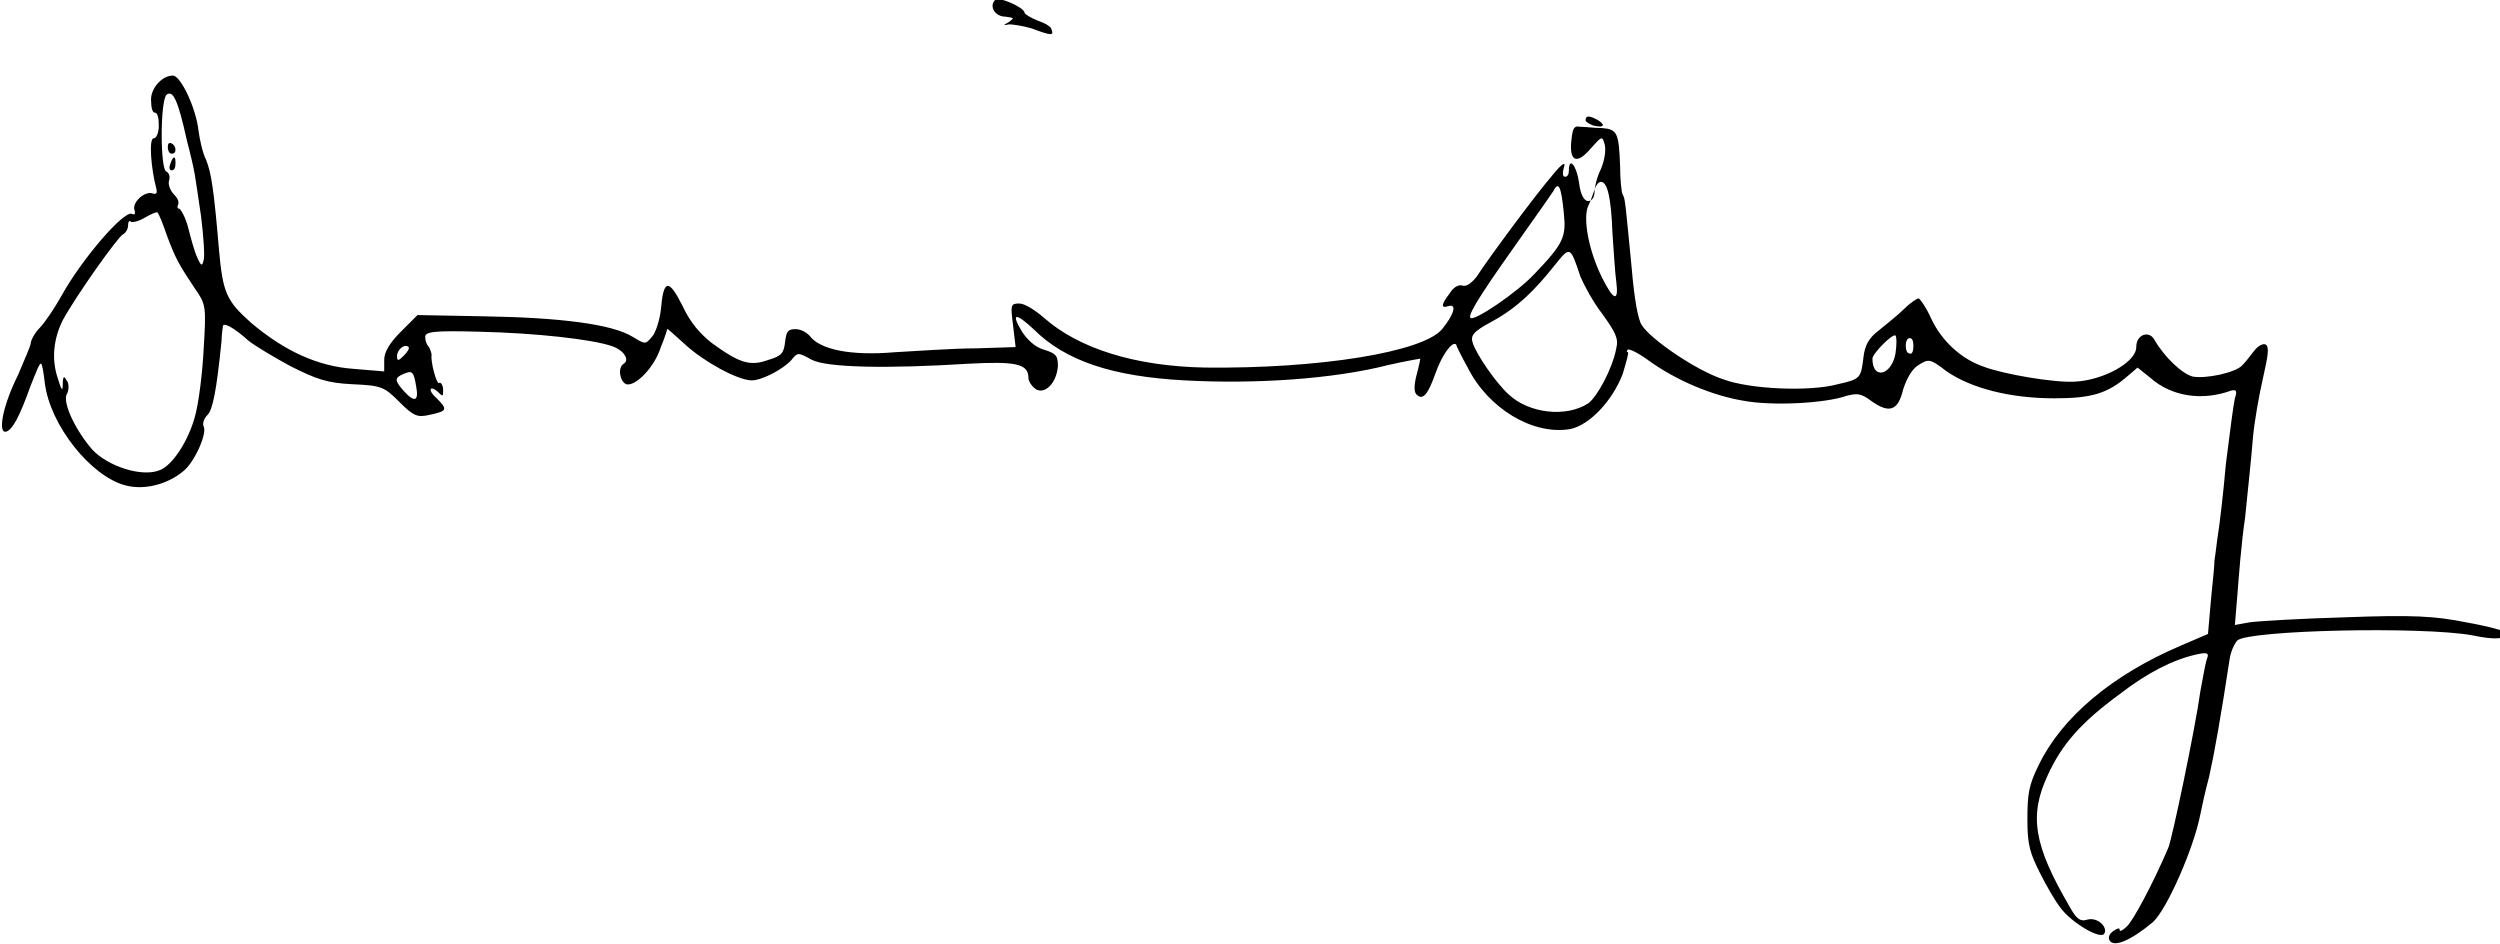
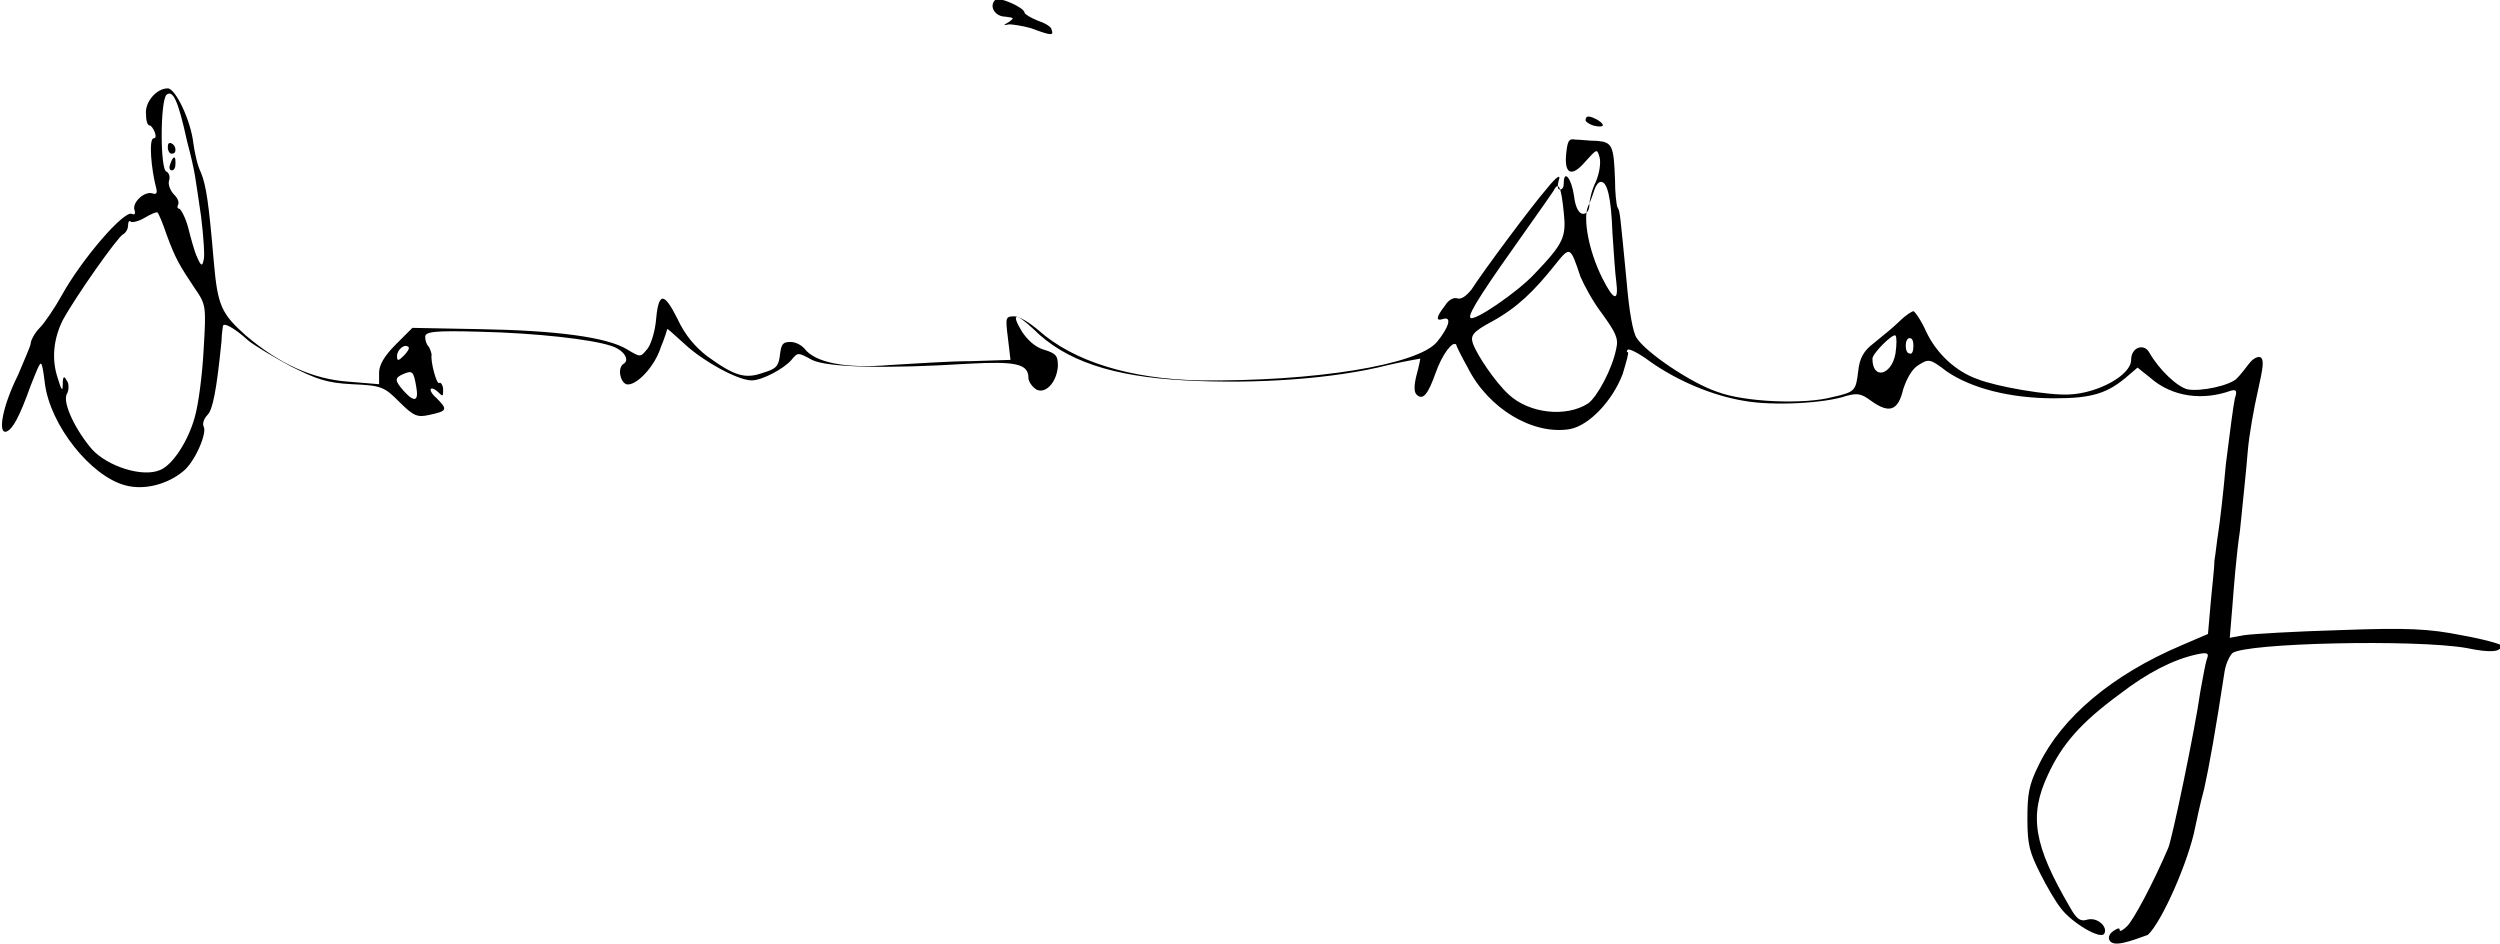
<svg xmlns="http://www.w3.org/2000/svg" version="1.1" id="Layer_1" x="0px" y="0px" viewBox="0 0 195.2 73.7" style="enable-background:new 0 0 195.2 73.7;" xml:space="preserve">
  <g>
-     <path d="M164.7,73.4c-0.1-0.2,0-0.5,0.3-0.7c0.3-0.2,0.5-0.3,0.5-0.1s0.3,0,0.6-0.3c0.5-0.5,2-3.3,3.2-6.1   c0.3-0.7,2.1-9.3,2.5-12.2c0.2-1.1,0.4-2.2,0.5-2.5c0.2-0.5,0.1-0.6-0.8-0.4c-1.8,0.4-3.8,1.4-6,3.1c-3,2.2-4.5,3.9-5.6,6.3   c-1.5,3.2-1.1,5.5,1.7,10.3c0.5,0.9,0.8,1.2,1.4,1c0.8-0.2,1.6,0.6,1.3,1.1c-0.3,0.5-2.6-0.9-3.4-2c-0.4-0.5-1.1-1.7-1.6-2.7   c-0.8-1.6-1-2.2-1-4.2c0-2,0.1-2.7,0.9-4.3c1.8-3.7,5.7-7,11.1-9.3l2.1-0.9l0.2-2.3c0.1-1.2,0.3-2.8,0.3-3.4   c0.1-0.6,0.2-1.6,0.3-2.2c0.1-0.6,0.4-3.1,0.6-5.4c0.3-2.4,0.6-4.7,0.7-5.1c0.2-0.6,0.1-0.7-0.3-0.6c-2.2,0.8-4.6,0.5-6.3-1l-1-0.8   l-0.7,0.6c-1.6,1.4-2.8,1.8-5.8,1.8c-3.5,0-6.5-0.8-8.4-2.1c-1.3-1-1.4-1-2.2-0.5c-0.5,0.3-0.9,1-1.2,1.9c-0.4,1.7-1.1,1.9-2.5,0.9   c-0.8-0.6-1.1-0.6-1.9-0.4c-1.7,0.6-5.8,0.8-8,0.4c-2.5-0.4-5.3-1.6-7.4-3.1c-0.8-0.6-1.6-1-1.7-0.9c-0.1,0.1-0.1,0.2,0,0.2   c0.1,0-0.1,0.7-0.4,1.7c-0.8,2.1-2.6,4-4.1,4.3c-2.9,0.5-6.4-1.6-8-4.8c-0.5-0.9-0.9-1.7-0.9-1.8c-0.3-0.3-1.1,0.8-1.6,2.2   c-0.6,1.7-1,2.2-1.5,1.7c-0.2-0.2-0.2-0.7,0-1.5c0.2-0.7,0.3-1.3,0.3-1.3c0,0-1.2,0.2-2.5,0.5c-4.3,1.1-10.4,1.5-15.9,1.2   c-5.6-0.3-9.3-1.5-11.8-4c-1.4-1.3-1.8-1.3-0.9,0.2c0.4,0.6,1,1.2,1.7,1.4c1,0.3,1.1,0.5,1.1,1.3c-0.1,1.3-1,2.2-1.7,1.8   c-0.3-0.2-0.6-0.6-0.6-0.9c0-1.1-1-1.3-4.7-1.1c-6.4,0.4-11,0.3-12.2-0.3c-1.1-0.6-1.1-0.6-1.6,0c-0.6,0.7-2.3,1.6-3.1,1.6   c-1.1,0-3.8-1.5-5.2-2.8c-0.8-0.7-1.4-1.3-1.4-1.2c0,0-0.2,0.7-0.5,1.4c-0.5,1.6-2,3.1-2.7,2.9c-0.5-0.2-0.7-1.3-0.2-1.6   c0.5-0.3,0-1.1-1-1.4c-1.5-0.5-5.8-1-10.3-1.1c-3.5-0.1-4.2,0-4.2,0.4c0,0.3,0.1,0.6,0.3,0.8c0.1,0.2,0.2,0.5,0.2,0.6   c-0.1,0.5,0.4,2.4,0.6,2.2c0.1-0.1,0.3,0.2,0.3,0.5c0,0.5,0,0.6-0.3,0.3c-0.7-0.7-1-0.3-0.2,0.4c0.9,0.9,0.8,1-0.6,1.3   c-0.9,0.2-1.2,0.1-2.3-1c-1.2-1.2-1.4-1.3-3.7-1.4c-2-0.1-2.8-0.4-4.8-1.4c-1.3-0.7-2.8-1.6-3.3-2c-1.1-1-2-1.5-2-1.1   c0,0.1-0.1,0.6-0.1,1.1c-0.4,4-0.7,5.4-1.1,5.8c-0.3,0.3-0.4,0.7-0.3,0.9c0.3,0.5-0.7,2.8-1.6,3.5c-1.2,1-3,1.5-4.5,1.1   c-2.7-0.7-5.9-4.7-6.3-8c-0.1-0.8-0.2-1.5-0.3-1.5c-0.1-0.1-0.4,0.7-0.8,1.7c-0.9,2.5-1.4,3.4-1.9,3.6c-0.7,0.2-0.3-2,0.9-4.4   c0.5-1.2,1-2.3,1-2.5c0-0.2,0.3-0.8,0.7-1.2s1.2-1.6,1.7-2.5c1.6-2.9,4.9-6.7,5.5-6.4c0.2,0.1,0.3,0,0.2-0.3   c-0.2-0.6,0.8-1.5,1.4-1.3c0.3,0.1,0.4,0,0.3-0.4c-0.4-1.5-0.6-3.9-0.2-3.9c0.2,0,0.4-0.4,0.4-1s-0.1-1-0.3-1s-0.3-0.4-0.3-0.9   c-0.1-0.9,0.8-2,1.7-2c0.6,0,1.8,2.5,2,4.3c0.1,0.7,0.3,1.7,0.6,2.3c0.4,1,0.6,2.3,1,7c0.3,3.4,0.6,4,2.5,5.7   c2.6,2.2,5.2,3.4,8,3.6l2.4,0.2v-0.9c0-0.6,0.4-1.3,1.3-2.2l1.3-1.3l5.3,0.1c5.8,0.1,9.9,0.6,11.5,1.6c1,0.6,1,0.6,1.5,0   c0.3-0.3,0.6-1.3,0.7-2.1c0.2-2.4,0.6-2.5,1.7-0.3c0.6,1.3,1.4,2.2,2.3,2.9c2.2,1.6,3,1.8,4.4,1.3c1-0.3,1.2-0.5,1.3-1.4   c0.1-0.8,0.2-1,0.8-1c0.4,0,0.8,0.2,1.1,0.5c0.8,1.1,3.2,1.6,6.7,1.3c1.8-0.1,4.6-0.3,6.3-0.3l3.1-0.1l-0.2-1.7   c-0.2-1.6-0.2-1.7,0.5-1.7c0.4,0,1.2,0.5,1.9,1.1c2.7,2.4,7.1,3.8,12.6,3.9c8.9,0.1,17-1.2,18.5-3c0.9-1.1,1.2-2,0.5-1.8   c-0.6,0.2-0.6-0.1,0.1-1c0.3-0.5,0.7-0.7,1-0.6c0.3,0.1,0.7-0.2,1.1-0.7c0.9-1.4,4.6-6.4,5.9-7.9c0.8-1,1.1-1.1,0.9-0.6   c-0.1,0.4-0.1,0.7,0.1,0.7c0.2,0,0.3-0.2,0.3-0.5c0-1.1,0.6-0.4,0.8,1c0.1,0.9,0.4,1.4,0.7,1.4c0.3,0,0.5-0.3,0.5-0.7   s0.2-1.2,0.5-1.8c0.3-0.7,0.4-1.5,0.3-1.9c-0.2-0.7-0.2-0.7-1.1,0.3c-1.1,1.3-1.7,1-1.5-0.7c0.1-0.9,0.2-1.1,0.7-1   c0.4,0,1.1,0.1,1.7,0.1c1.2,0.1,1.3,0.4,1.4,3c0,1,0.1,2,0.2,2.2c0.2,0.3,0.2,0.6,0.7,5.7c0.2,2.4,0.5,4.1,0.8,4.5   c0.7,1.1,4.2,3.5,6.3,4.2c2.1,0.8,6.8,1,9,0.4c1.8-0.4,1.8-0.5,2-2.1c0.1-0.9,0.4-1.5,1.2-2.1c0.6-0.5,1.5-1.2,2-1.7s1-0.8,1.1-0.8   c0.1,0,0.6,0.7,1,1.6c0.8,1.7,2.3,3.1,4,3.7c1.5,0.6,5.6,1.3,7.2,1.2c2.2-0.1,4.8-1.5,4.8-2.7c0-1,1-1.3,1.4-0.6   c0.8,1.4,2.2,2.7,3,2.9c1,0.2,3.4-0.3,3.9-0.9c0.2-0.2,0.6-0.7,0.9-1.1c0.3-0.4,0.7-0.6,0.9-0.5c0.3,0.2,0.2,0.8-0.2,2.6   c-0.3,1.3-0.7,3.5-0.8,4.8c-0.1,1.3-0.4,4.1-0.6,6.1c-0.3,2-0.5,4.7-0.6,6l-0.2,2.4l1.1-0.2c0.6-0.1,4-0.3,7.5-0.4   c5.3-0.2,7-0.1,9.5,0.4c1.7,0.3,3.1,0.7,3.1,0.8c0,0.5-0.8,0.6-2.7,0.2c-4-0.7-17.3-0.4-18.3,0.4c-0.2,0.2-0.5,0.8-0.6,1.4   c-0.7,4.6-1.2,7.4-1.6,9.2c-0.3,1.1-0.6,2.5-0.7,3c-0.5,2.6-2.6,7.4-3.7,8.4C166.3,73.5,165,74,164.7,73.4L164.7,73.4z M12.5,36.7   c1-0.4,2.2-2.3,2.7-4.1c0.3-1,0.6-3.4,0.7-5.3c0.2-3.4,0.2-3.5-0.7-4.8c-1.2-1.8-1.5-2.3-2.2-4.2c-0.3-0.9-0.6-1.6-0.7-1.7   c0-0.1-0.5,0.1-1,0.4c-0.5,0.3-1,0.4-1.1,0.3c-0.1-0.1-0.2,0-0.2,0.3s-0.2,0.6-0.4,0.7c-0.4,0.2-3.6,4.7-4.7,6.7   c-0.7,1.4-0.9,3-0.4,4.5c0.3,1,0.4,1.1,0.4,0.5c0-0.6,0.1-0.7,0.3-0.3c0.2,0.2,0.2,0.8,0,1.1c-0.3,0.7,0.7,2.8,2,4.3   C8.4,36.4,11.1,37.3,12.5,36.7z M124,31.5c0.7-0.5,1.9-2.7,2.2-4.3c0.2-0.8-0.1-1.3-1.1-2.7c-0.7-0.9-1.4-2.2-1.7-2.9   c-0.8-2.4-0.8-2.4-2-0.9c-1.6,2-2.9,3.3-4.9,4.4c-1.5,0.8-1.7,1.1-1.5,1.7c0.3,0.9,1.8,3.1,2.8,4C119.4,32.3,122.3,32.6,124,31.5z    M32.5,30.2c-0.2-1.2-0.3-1.3-1-1c-0.7,0.3-0.7,0.5,0,1.3C32.4,31.5,32.7,31.3,32.5,30.2z M148,27.6c0.1-0.7,0.1-1.3,0-1.4   c-0.2-0.2-1.8,1.4-1.8,1.8C146.2,29.7,147.7,29.3,148,27.6L148,27.6z M31.9,27.1c-0.3-0.3-0.9,0.2-0.9,0.7c0,0.4,0.1,0.4,0.5,0   C31.8,27.5,32,27.2,31.9,27.1z M149.4,27c0-0.4-0.1-0.6-0.3-0.6c-0.2,0-0.3,0.3-0.3,0.6s0.1,0.6,0.3,0.6   C149.3,27.7,149.4,27.4,149.4,27z M119.8,21.4c2.3-2.4,2.5-2.9,2.3-4.8c-0.2-2-0.4-2.5-0.8-1.7c-0.2,0.3-1.1,1.6-2.1,3   c-3.2,4.5-4.6,6.6-4.4,6.9C115,25.2,118.5,22.8,119.8,21.4z M126.2,22c-0.1-0.7-0.2-2.4-0.3-3.8c-0.1-2.8-0.4-4-0.9-4   c-0.2,0-0.4,0.3-0.5,0.6c-0.1,0.3-0.3,0.9-0.5,1.3c-0.4,0.9,0,3.4,1.1,5.6C126,23.5,126.4,23.6,126.2,22L126.2,22z M15.7,16.9   c-0.5-3.3-0.4-3.2-1.1-5.9c-0.7-3.2-1.1-4-1.6-3.6c-0.5,0.5-0.5,5.9,0,6c0.2,0.1,0.3,0.4,0.2,0.7c-0.1,0.3,0.1,0.8,0.4,1.1   c0.3,0.3,0.4,0.6,0.3,0.8c-0.1,0.2,0,0.3,0.1,0.3s0.5,0.7,0.7,1.5s0.5,1.9,0.7,2.3c0.3,0.7,0.4,0.7,0.5,0.2   C16,20.1,15.9,18.5,15.7,16.9z M13.3,12.8c0.1-0.3,0.2-0.5,0.3-0.5s0.1,0.2,0.1,0.5s-0.1,0.5-0.3,0.5S13.2,13,13.3,12.8z    M13.1,11.5c0-0.3,0.1-0.4,0.3-0.3s0.3,0.3,0.3,0.5c0,0.2-0.1,0.3-0.3,0.3S13.1,11.7,13.1,11.5z M124.4,9.8   c-0.3-0.1-0.6-0.3-0.6-0.4c0-0.4,0.3-0.4,1,0C125.4,9.8,125.2,10,124.4,9.8z M80.5,2.2C79.8,2,79,1.9,78.8,1.9   c-0.5,0.1-0.5,0.1,0-0.2c0.4-0.3,0.4-0.3-0.3-0.4c-0.8,0-1.3-0.8-0.8-1.3C78-0.3,80,0.6,80,1c0,0.1,0.5,0.4,1,0.6   c0.6,0.2,1.1,0.5,1.1,0.7C82.3,2.8,82.1,2.8,80.5,2.2z" />
+     <path d="M164.7,73.4c-0.1-0.2,0-0.5,0.3-0.7c0.3-0.2,0.5-0.3,0.5-0.1s0.3,0,0.6-0.3c0.5-0.5,2-3.3,3.2-6.1   c0.3-0.7,2.1-9.3,2.5-12.2c0.2-1.1,0.4-2.2,0.5-2.5c0.2-0.5,0.1-0.6-0.8-0.4c-1.8,0.4-3.8,1.4-6,3.1c-3,2.2-4.5,3.9-5.6,6.3   c-1.5,3.2-1.1,5.5,1.7,10.3c0.5,0.9,0.8,1.2,1.4,1c0.8-0.2,1.6,0.6,1.3,1.1c-0.3,0.5-2.6-0.9-3.4-2c-0.4-0.5-1.1-1.7-1.6-2.7   c-0.8-1.6-1-2.2-1-4.2c0-2,0.1-2.7,0.9-4.3c1.8-3.7,5.7-7,11.1-9.3l2.1-0.9l0.2-2.3c0.1-1.2,0.3-2.8,0.3-3.4   c0.1-0.6,0.2-1.6,0.3-2.2c0.1-0.6,0.4-3.1,0.6-5.4c0.3-2.4,0.6-4.7,0.7-5.1c0.2-0.6,0.1-0.7-0.3-0.6c-2.2,0.8-4.6,0.5-6.3-1l-1-0.8   l-0.7,0.6c-1.6,1.4-2.8,1.8-5.8,1.8c-3.5,0-6.5-0.8-8.4-2.1c-1.3-1-1.4-1-2.2-0.5c-0.5,0.3-0.9,1-1.2,1.9c-0.4,1.7-1.1,1.9-2.5,0.9   c-0.8-0.6-1.1-0.6-1.9-0.4c-1.7,0.6-5.8,0.8-8,0.4c-2.5-0.4-5.3-1.6-7.4-3.1c-0.8-0.6-1.6-1-1.7-0.9c-0.1,0.1-0.1,0.2,0,0.2   c0.1,0-0.1,0.7-0.4,1.7c-0.8,2.1-2.6,4-4.1,4.3c-2.9,0.5-6.4-1.6-8-4.8c-0.5-0.9-0.9-1.7-0.9-1.8c-0.3-0.3-1.1,0.8-1.6,2.2   c-0.6,1.7-1,2.2-1.5,1.7c-0.2-0.2-0.2-0.7,0-1.5c0.2-0.7,0.3-1.3,0.3-1.3c0,0-1.2,0.2-2.5,0.5c-4.3,1.1-10.4,1.5-15.9,1.2   c-5.6-0.3-9.3-1.5-11.8-4c-1.4-1.3-1.8-1.3-0.9,0.2c0.4,0.6,1,1.2,1.7,1.4c1,0.3,1.1,0.5,1.1,1.3c-0.1,1.3-1,2.2-1.7,1.8   c-0.3-0.2-0.6-0.6-0.6-0.9c0-1.1-1-1.3-4.7-1.1c-6.4,0.4-11,0.3-12.2-0.3c-1.1-0.6-1.1-0.6-1.6,0c-0.6,0.7-2.3,1.6-3.1,1.6   c-1.1,0-3.8-1.5-5.2-2.8c-0.8-0.7-1.4-1.3-1.4-1.2c0,0-0.2,0.7-0.5,1.4c-0.5,1.6-2,3.1-2.7,2.9c-0.5-0.2-0.7-1.3-0.2-1.6   c0.5-0.3,0-1.1-1-1.4c-1.5-0.5-5.8-1-10.3-1.1c-3.5-0.1-4.2,0-4.2,0.4c0,0.3,0.1,0.6,0.3,0.8c0.1,0.2,0.2,0.5,0.2,0.6   c-0.1,0.5,0.4,2.4,0.6,2.2c0.1-0.1,0.3,0.2,0.3,0.5c0,0.5,0,0.6-0.3,0.3c-0.7-0.7-1-0.3-0.2,0.4c0.9,0.9,0.8,1-0.6,1.3   c-0.9,0.2-1.2,0.1-2.3-1c-1.2-1.2-1.4-1.3-3.7-1.4c-2-0.1-2.8-0.4-4.8-1.4c-1.3-0.7-2.8-1.6-3.3-2c-1.1-1-2-1.5-2-1.1   c0,0.1-0.1,0.6-0.1,1.1c-0.4,4-0.7,5.4-1.1,5.8c-0.3,0.3-0.4,0.7-0.3,0.9c0.3,0.5-0.7,2.8-1.6,3.5c-1.2,1-3,1.5-4.5,1.1   c-2.7-0.7-5.9-4.7-6.3-8c-0.1-0.8-0.2-1.5-0.3-1.5c-0.1-0.1-0.4,0.7-0.8,1.7c-0.9,2.5-1.4,3.4-1.9,3.6c-0.7,0.2-0.3-2,0.9-4.4   c0.5-1.2,1-2.3,1-2.5c0-0.2,0.3-0.8,0.7-1.2s1.2-1.6,1.7-2.5c1.6-2.9,4.9-6.7,5.5-6.4c0.2,0.1,0.3,0,0.2-0.3   c-0.2-0.6,0.8-1.5,1.4-1.3c0.3,0.1,0.4,0,0.3-0.4c-0.4-1.5-0.6-3.9-0.2-3.9s-0.1-1-0.3-1s-0.3-0.4-0.3-0.9   c-0.1-0.9,0.8-2,1.7-2c0.6,0,1.8,2.5,2,4.3c0.1,0.7,0.3,1.7,0.6,2.3c0.4,1,0.6,2.3,1,7c0.3,3.4,0.6,4,2.5,5.7   c2.6,2.2,5.2,3.4,8,3.6l2.4,0.2v-0.9c0-0.6,0.4-1.3,1.3-2.2l1.3-1.3l5.3,0.1c5.8,0.1,9.9,0.6,11.5,1.6c1,0.6,1,0.6,1.5,0   c0.3-0.3,0.6-1.3,0.7-2.1c0.2-2.4,0.6-2.5,1.7-0.3c0.6,1.3,1.4,2.2,2.3,2.9c2.2,1.6,3,1.8,4.4,1.3c1-0.3,1.2-0.5,1.3-1.4   c0.1-0.8,0.2-1,0.8-1c0.4,0,0.8,0.2,1.1,0.5c0.8,1.1,3.2,1.6,6.7,1.3c1.8-0.1,4.6-0.3,6.3-0.3l3.1-0.1l-0.2-1.7   c-0.2-1.6-0.2-1.7,0.5-1.7c0.4,0,1.2,0.5,1.9,1.1c2.7,2.4,7.1,3.8,12.6,3.9c8.9,0.1,17-1.2,18.5-3c0.9-1.1,1.2-2,0.5-1.8   c-0.6,0.2-0.6-0.1,0.1-1c0.3-0.5,0.7-0.7,1-0.6c0.3,0.1,0.7-0.2,1.1-0.7c0.9-1.4,4.6-6.4,5.9-7.9c0.8-1,1.1-1.1,0.9-0.6   c-0.1,0.4-0.1,0.7,0.1,0.7c0.2,0,0.3-0.2,0.3-0.5c0-1.1,0.6-0.4,0.8,1c0.1,0.9,0.4,1.4,0.7,1.4c0.3,0,0.5-0.3,0.5-0.7   s0.2-1.2,0.5-1.8c0.3-0.7,0.4-1.5,0.3-1.9c-0.2-0.7-0.2-0.7-1.1,0.3c-1.1,1.3-1.7,1-1.5-0.7c0.1-0.9,0.2-1.1,0.7-1   c0.4,0,1.1,0.1,1.7,0.1c1.2,0.1,1.3,0.4,1.4,3c0,1,0.1,2,0.2,2.2c0.2,0.3,0.2,0.6,0.7,5.7c0.2,2.4,0.5,4.1,0.8,4.5   c0.7,1.1,4.2,3.5,6.3,4.2c2.1,0.8,6.8,1,9,0.4c1.8-0.4,1.8-0.5,2-2.1c0.1-0.9,0.4-1.5,1.2-2.1c0.6-0.5,1.5-1.2,2-1.7s1-0.8,1.1-0.8   c0.1,0,0.6,0.7,1,1.6c0.8,1.7,2.3,3.1,4,3.7c1.5,0.6,5.6,1.3,7.2,1.2c2.2-0.1,4.8-1.5,4.8-2.7c0-1,1-1.3,1.4-0.6   c0.8,1.4,2.2,2.7,3,2.9c1,0.2,3.4-0.3,3.9-0.9c0.2-0.2,0.6-0.7,0.9-1.1c0.3-0.4,0.7-0.6,0.9-0.5c0.3,0.2,0.2,0.8-0.2,2.6   c-0.3,1.3-0.7,3.5-0.8,4.8c-0.1,1.3-0.4,4.1-0.6,6.1c-0.3,2-0.5,4.7-0.6,6l-0.2,2.4l1.1-0.2c0.6-0.1,4-0.3,7.5-0.4   c5.3-0.2,7-0.1,9.5,0.4c1.7,0.3,3.1,0.7,3.1,0.8c0,0.5-0.8,0.6-2.7,0.2c-4-0.7-17.3-0.4-18.3,0.4c-0.2,0.2-0.5,0.8-0.6,1.4   c-0.7,4.6-1.2,7.4-1.6,9.2c-0.3,1.1-0.6,2.5-0.7,3c-0.5,2.6-2.6,7.4-3.7,8.4C166.3,73.5,165,74,164.7,73.4L164.7,73.4z M12.5,36.7   c1-0.4,2.2-2.3,2.7-4.1c0.3-1,0.6-3.4,0.7-5.3c0.2-3.4,0.2-3.5-0.7-4.8c-1.2-1.8-1.5-2.3-2.2-4.2c-0.3-0.9-0.6-1.6-0.7-1.7   c0-0.1-0.5,0.1-1,0.4c-0.5,0.3-1,0.4-1.1,0.3c-0.1-0.1-0.2,0-0.2,0.3s-0.2,0.6-0.4,0.7c-0.4,0.2-3.6,4.7-4.7,6.7   c-0.7,1.4-0.9,3-0.4,4.5c0.3,1,0.4,1.1,0.4,0.5c0-0.6,0.1-0.7,0.3-0.3c0.2,0.2,0.2,0.8,0,1.1c-0.3,0.7,0.7,2.8,2,4.3   C8.4,36.4,11.1,37.3,12.5,36.7z M124,31.5c0.7-0.5,1.9-2.7,2.2-4.3c0.2-0.8-0.1-1.3-1.1-2.7c-0.7-0.9-1.4-2.2-1.7-2.9   c-0.8-2.4-0.8-2.4-2-0.9c-1.6,2-2.9,3.3-4.9,4.4c-1.5,0.8-1.7,1.1-1.5,1.7c0.3,0.9,1.8,3.1,2.8,4C119.4,32.3,122.3,32.6,124,31.5z    M32.5,30.2c-0.2-1.2-0.3-1.3-1-1c-0.7,0.3-0.7,0.5,0,1.3C32.4,31.5,32.7,31.3,32.5,30.2z M148,27.6c0.1-0.7,0.1-1.3,0-1.4   c-0.2-0.2-1.8,1.4-1.8,1.8C146.2,29.7,147.7,29.3,148,27.6L148,27.6z M31.9,27.1c-0.3-0.3-0.9,0.2-0.9,0.7c0,0.4,0.1,0.4,0.5,0   C31.8,27.5,32,27.2,31.9,27.1z M149.4,27c0-0.4-0.1-0.6-0.3-0.6c-0.2,0-0.3,0.3-0.3,0.6s0.1,0.6,0.3,0.6   C149.3,27.7,149.4,27.4,149.4,27z M119.8,21.4c2.3-2.4,2.5-2.9,2.3-4.8c-0.2-2-0.4-2.5-0.8-1.7c-0.2,0.3-1.1,1.6-2.1,3   c-3.2,4.5-4.6,6.6-4.4,6.9C115,25.2,118.5,22.8,119.8,21.4z M126.2,22c-0.1-0.7-0.2-2.4-0.3-3.8c-0.1-2.8-0.4-4-0.9-4   c-0.2,0-0.4,0.3-0.5,0.6c-0.1,0.3-0.3,0.9-0.5,1.3c-0.4,0.9,0,3.4,1.1,5.6C126,23.5,126.4,23.6,126.2,22L126.2,22z M15.7,16.9   c-0.5-3.3-0.4-3.2-1.1-5.9c-0.7-3.2-1.1-4-1.6-3.6c-0.5,0.5-0.5,5.9,0,6c0.2,0.1,0.3,0.4,0.2,0.7c-0.1,0.3,0.1,0.8,0.4,1.1   c0.3,0.3,0.4,0.6,0.3,0.8c-0.1,0.2,0,0.3,0.1,0.3s0.5,0.7,0.7,1.5s0.5,1.9,0.7,2.3c0.3,0.7,0.4,0.7,0.5,0.2   C16,20.1,15.9,18.5,15.7,16.9z M13.3,12.8c0.1-0.3,0.2-0.5,0.3-0.5s0.1,0.2,0.1,0.5s-0.1,0.5-0.3,0.5S13.2,13,13.3,12.8z    M13.1,11.5c0-0.3,0.1-0.4,0.3-0.3s0.3,0.3,0.3,0.5c0,0.2-0.1,0.3-0.3,0.3S13.1,11.7,13.1,11.5z M124.4,9.8   c-0.3-0.1-0.6-0.3-0.6-0.4c0-0.4,0.3-0.4,1,0C125.4,9.8,125.2,10,124.4,9.8z M80.5,2.2C79.8,2,79,1.9,78.8,1.9   c-0.5,0.1-0.5,0.1,0-0.2c0.4-0.3,0.4-0.3-0.3-0.4c-0.8,0-1.3-0.8-0.8-1.3C78-0.3,80,0.6,80,1c0,0.1,0.5,0.4,1,0.6   c0.6,0.2,1.1,0.5,1.1,0.7C82.3,2.8,82.1,2.8,80.5,2.2z" />
  </g>
</svg>